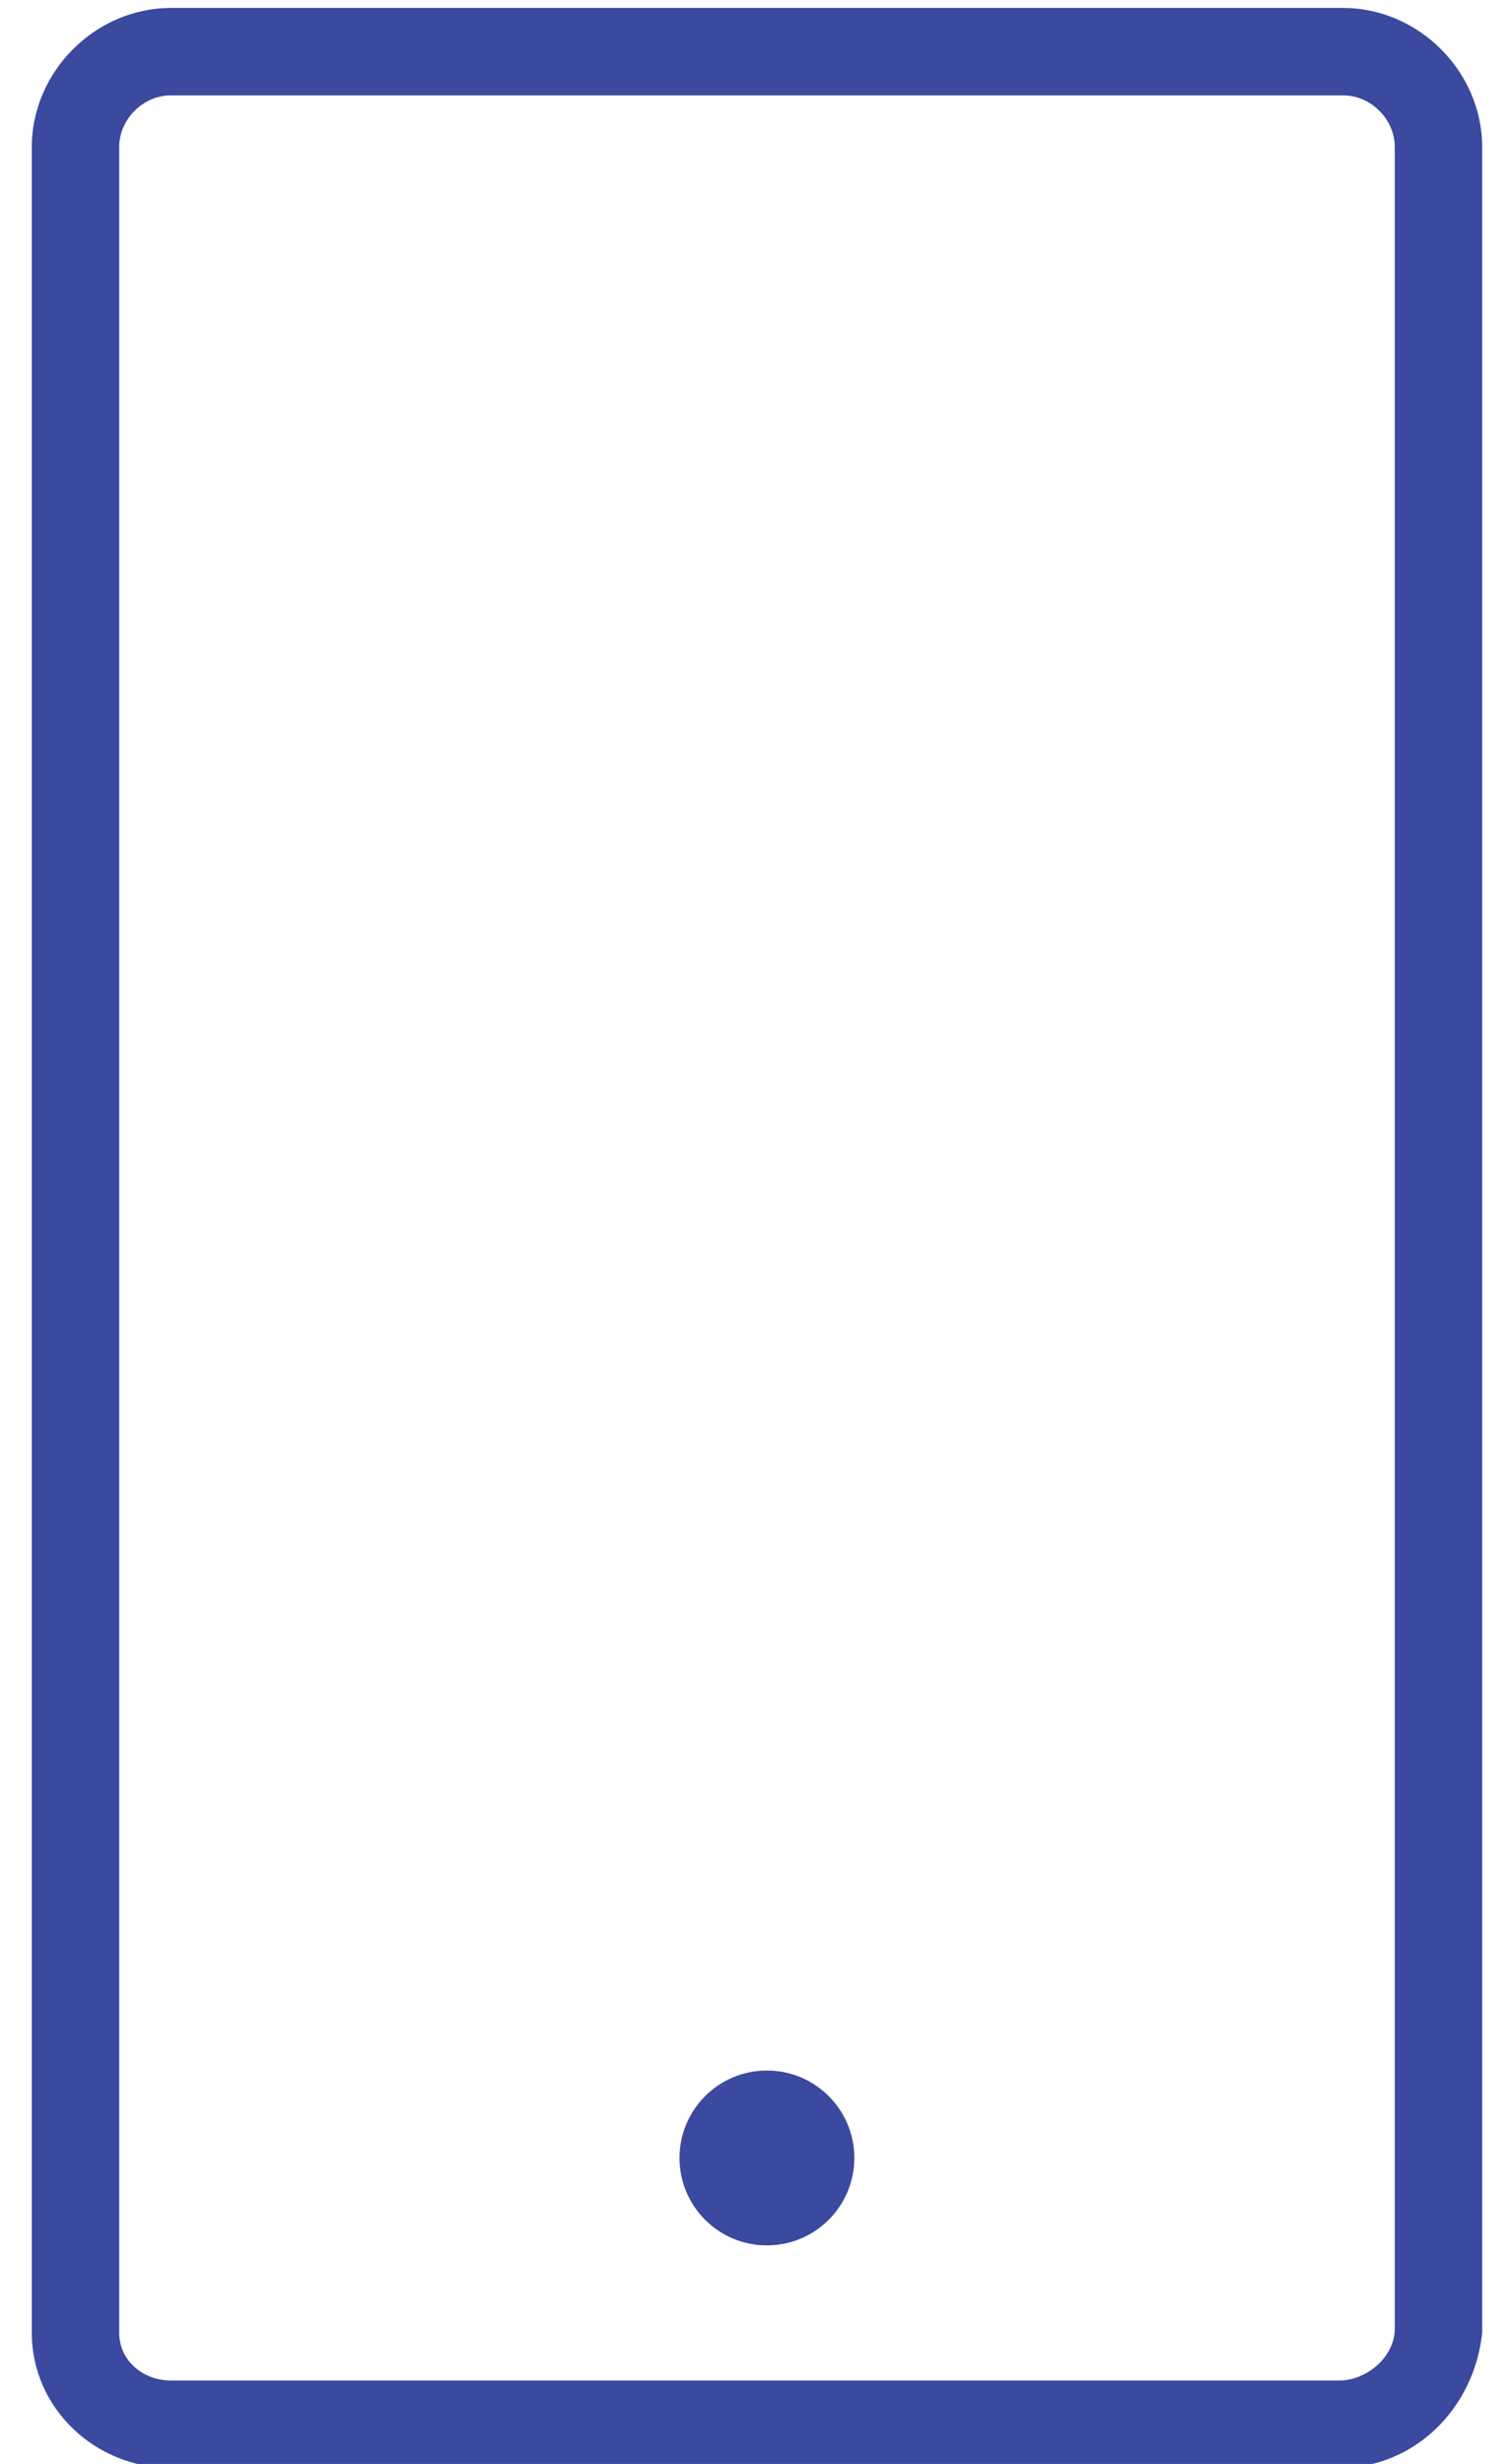
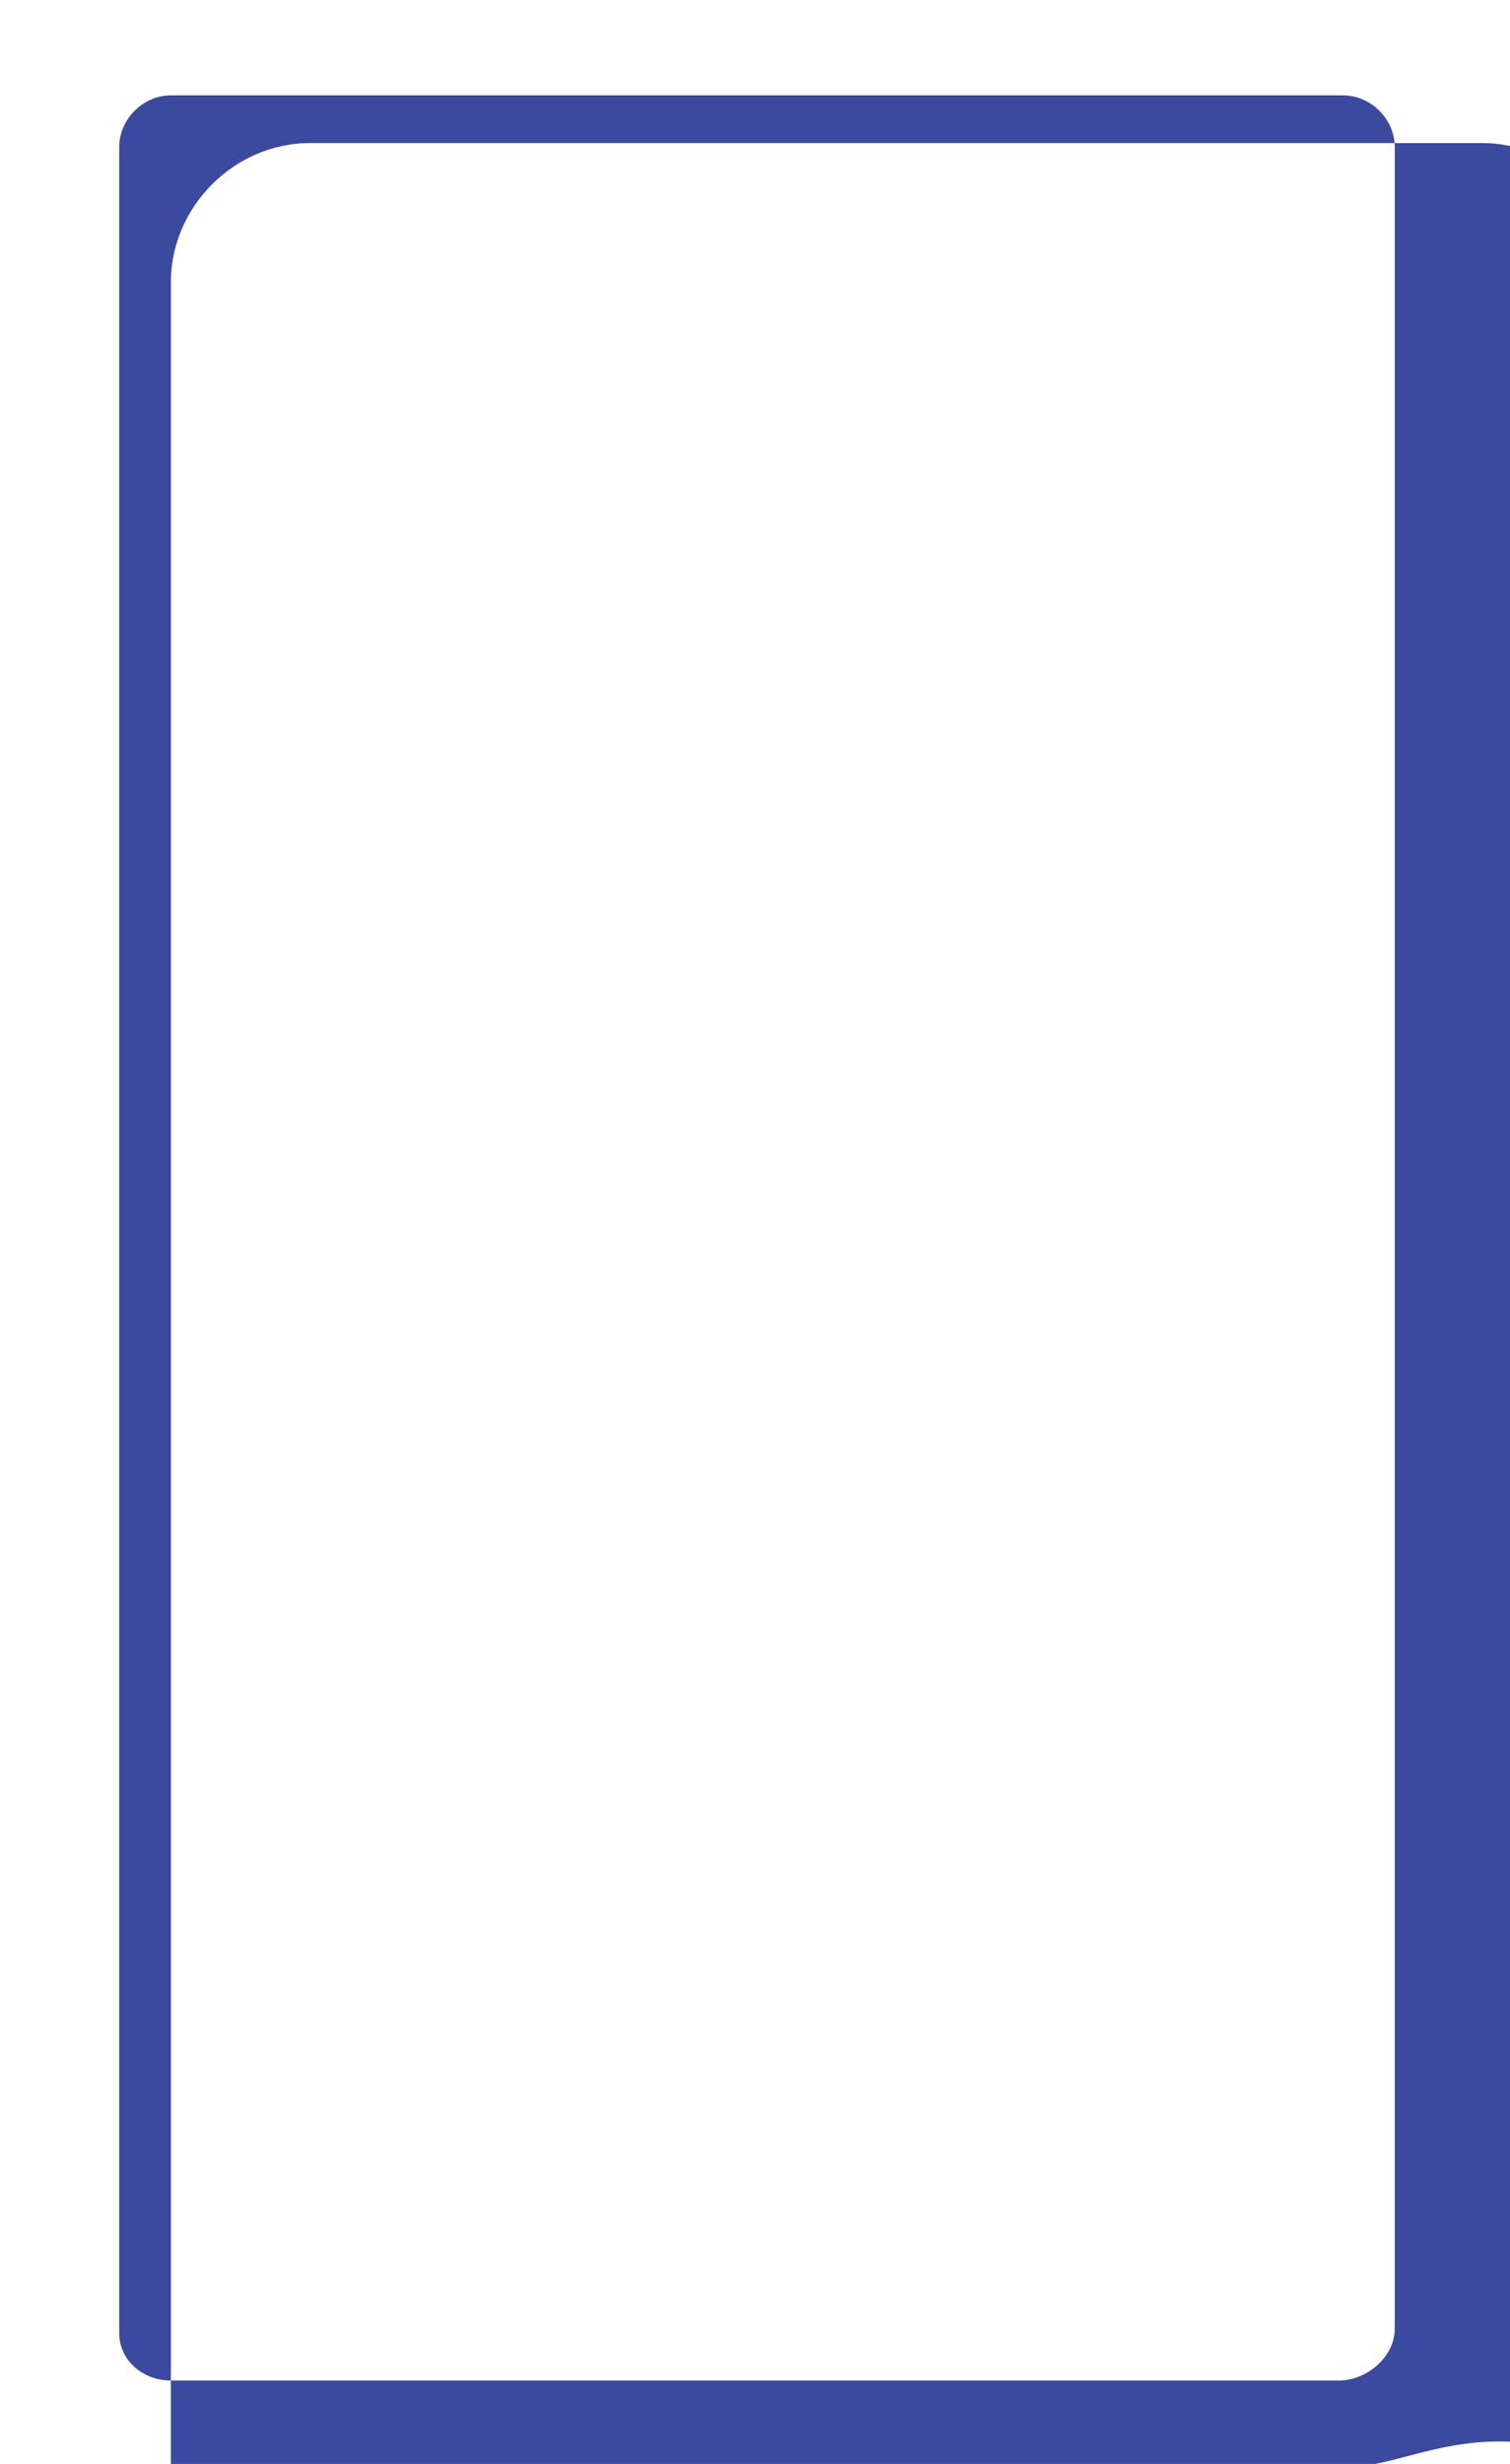
<svg xmlns="http://www.w3.org/2000/svg" version="1.1" id="Layer_1" x="0px" y="0px" viewBox="0 0 38 62" style="enable-background:new 0 0 38 62;" xml:space="preserve">
  <style type="text/css">
	.st0{fill:#3b499e;}
</style>
  <g>
-     <path class="st0" d="M33.7,62.1H4.3c-1.9,0-3.5-1.5-3.5-3.4v-55c0-1.9,1.6-3.5,3.5-3.5h29.5c1.9,0,3.5,1.6,3.5,3.5v55   C37.1,60.6,35.6,62.1,33.7,62.1z M4.3,2.4C3.6,2.4,3,3,3,3.7v55c0,0.7,0.6,1.2,1.3,1.2h29.4c0.7,0,1.4-0.6,1.4-1.3l0-54.9   c0-0.7-0.6-1.3-1.3-1.3H4.3z" />
-     <circle class="st0" cx="19.3" cy="54.3" r="2.2" />
+     <path class="st0" d="M33.7,62.1H4.3v-55c0-1.9,1.6-3.5,3.5-3.5h29.5c1.9,0,3.5,1.6,3.5,3.5v55   C37.1,60.6,35.6,62.1,33.7,62.1z M4.3,2.4C3.6,2.4,3,3,3,3.7v55c0,0.7,0.6,1.2,1.3,1.2h29.4c0.7,0,1.4-0.6,1.4-1.3l0-54.9   c0-0.7-0.6-1.3-1.3-1.3H4.3z" />
  </g>
</svg>